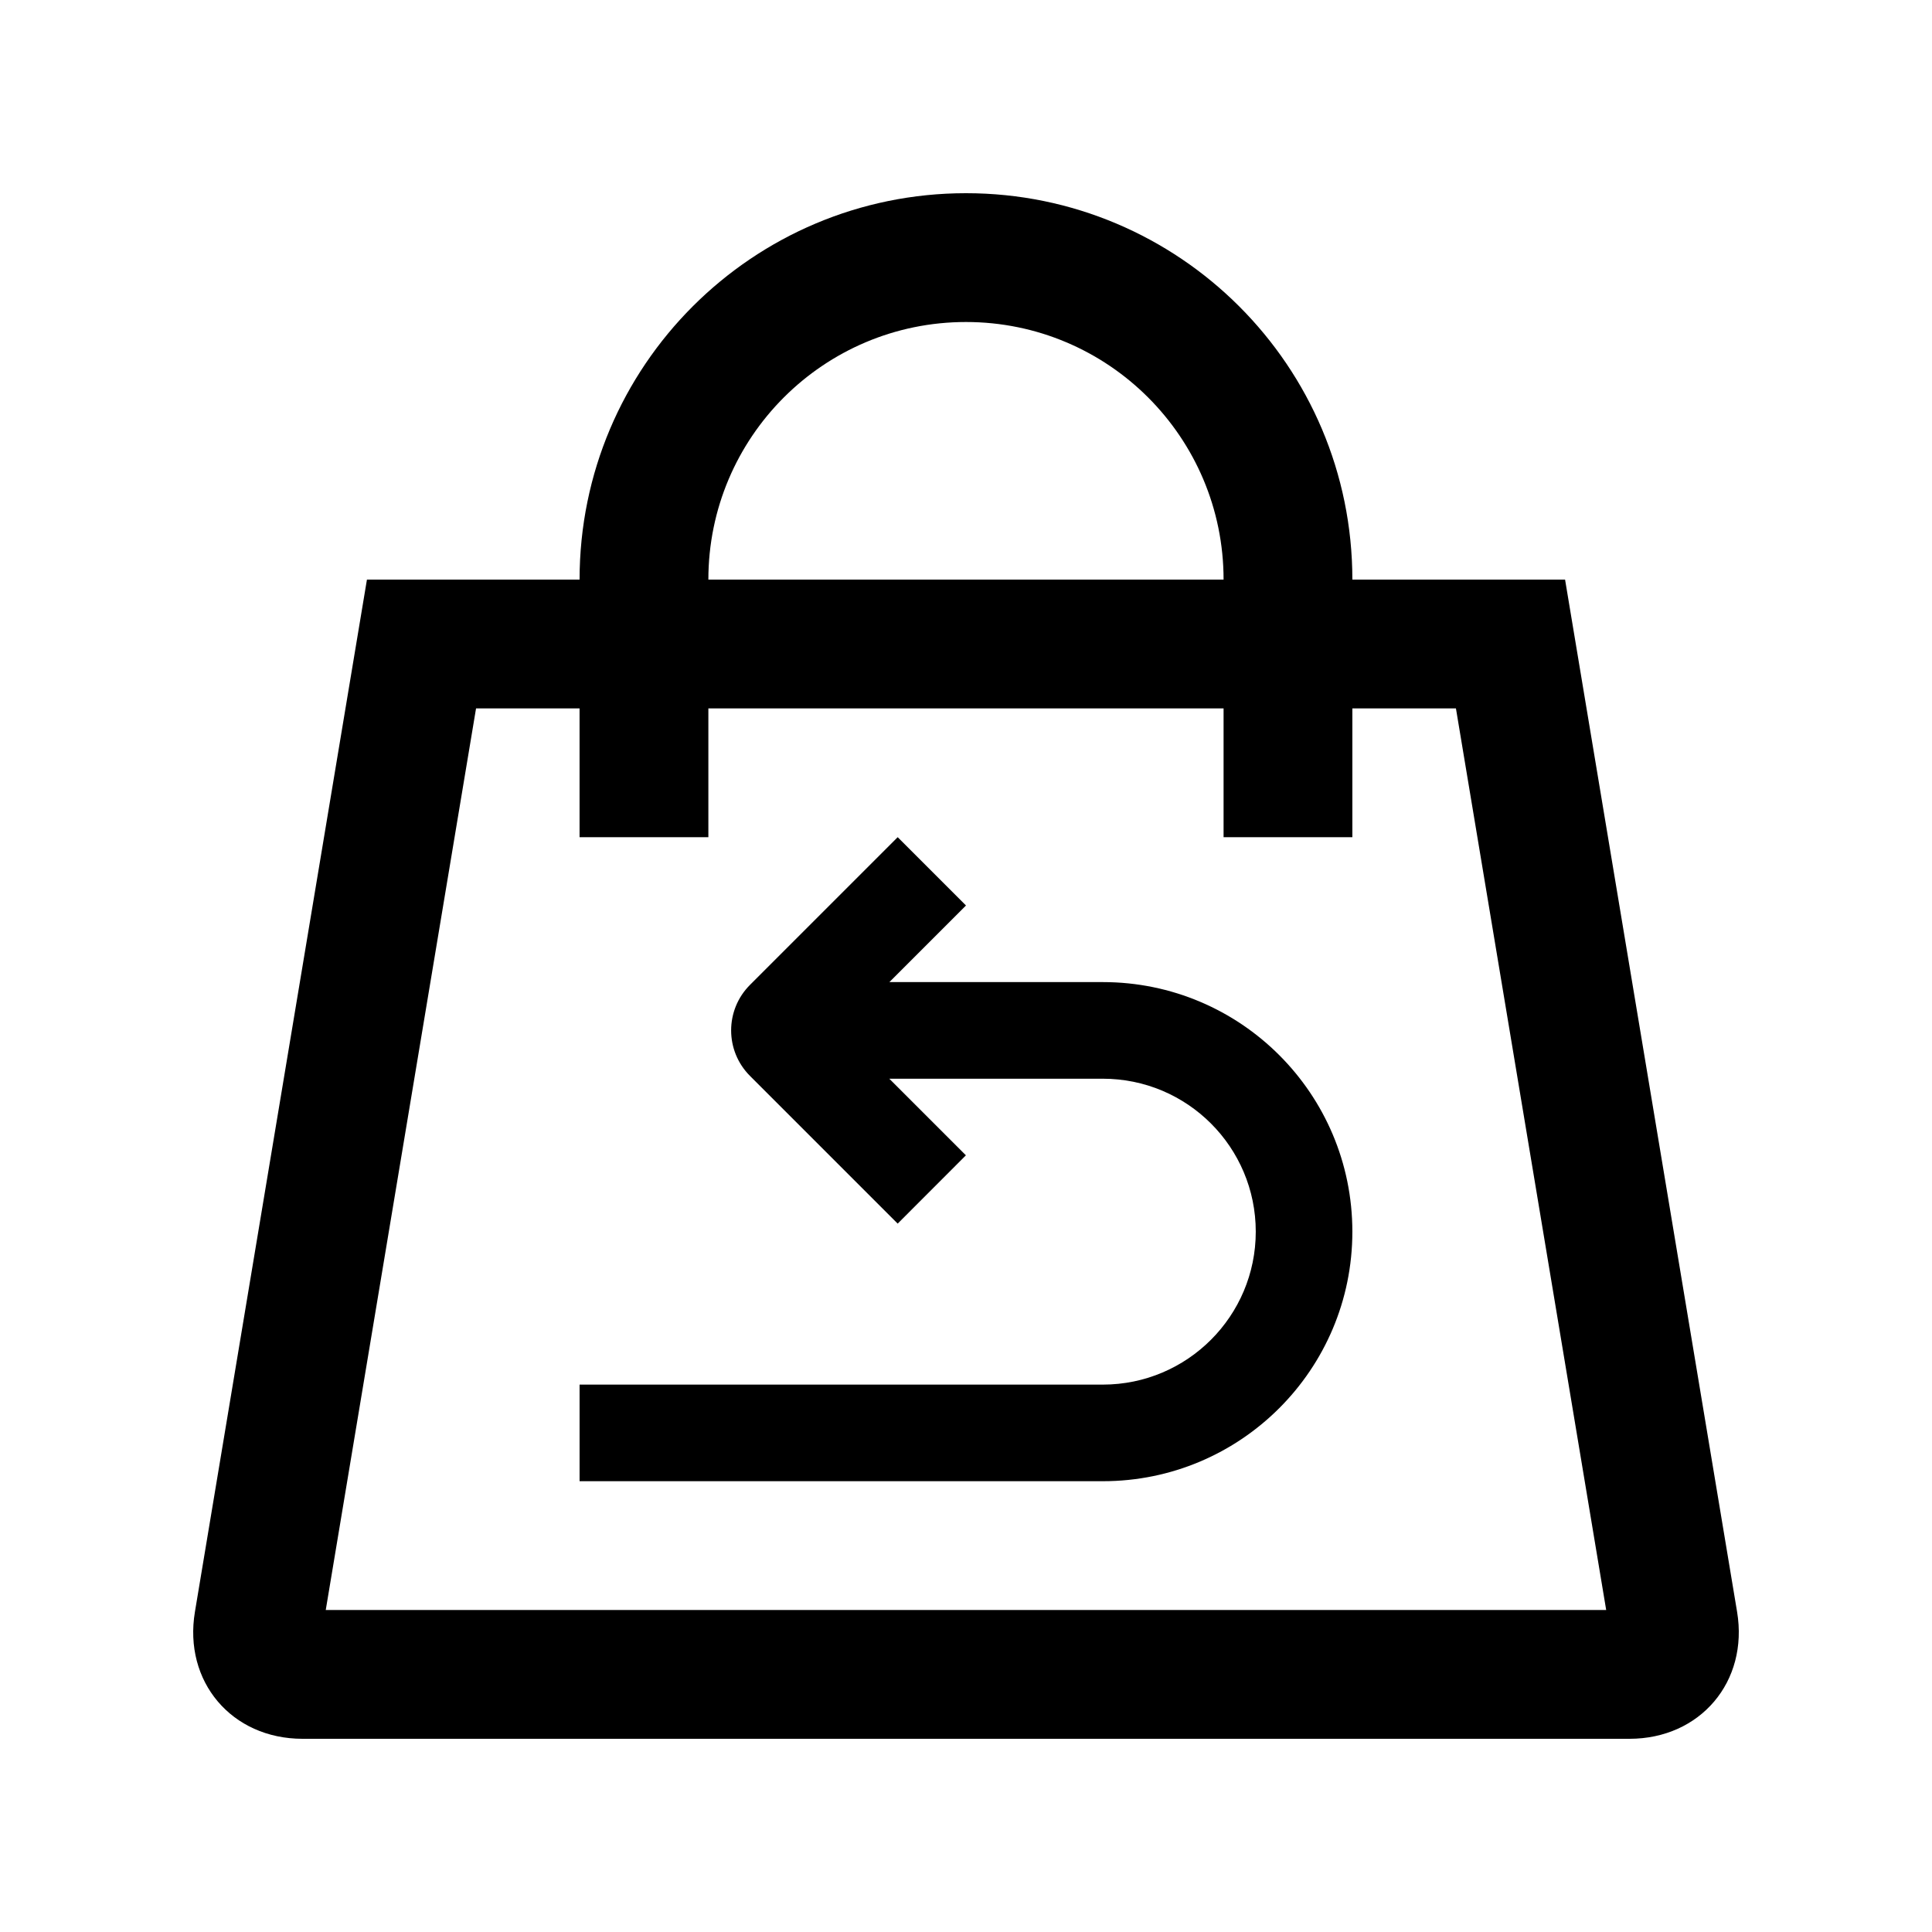
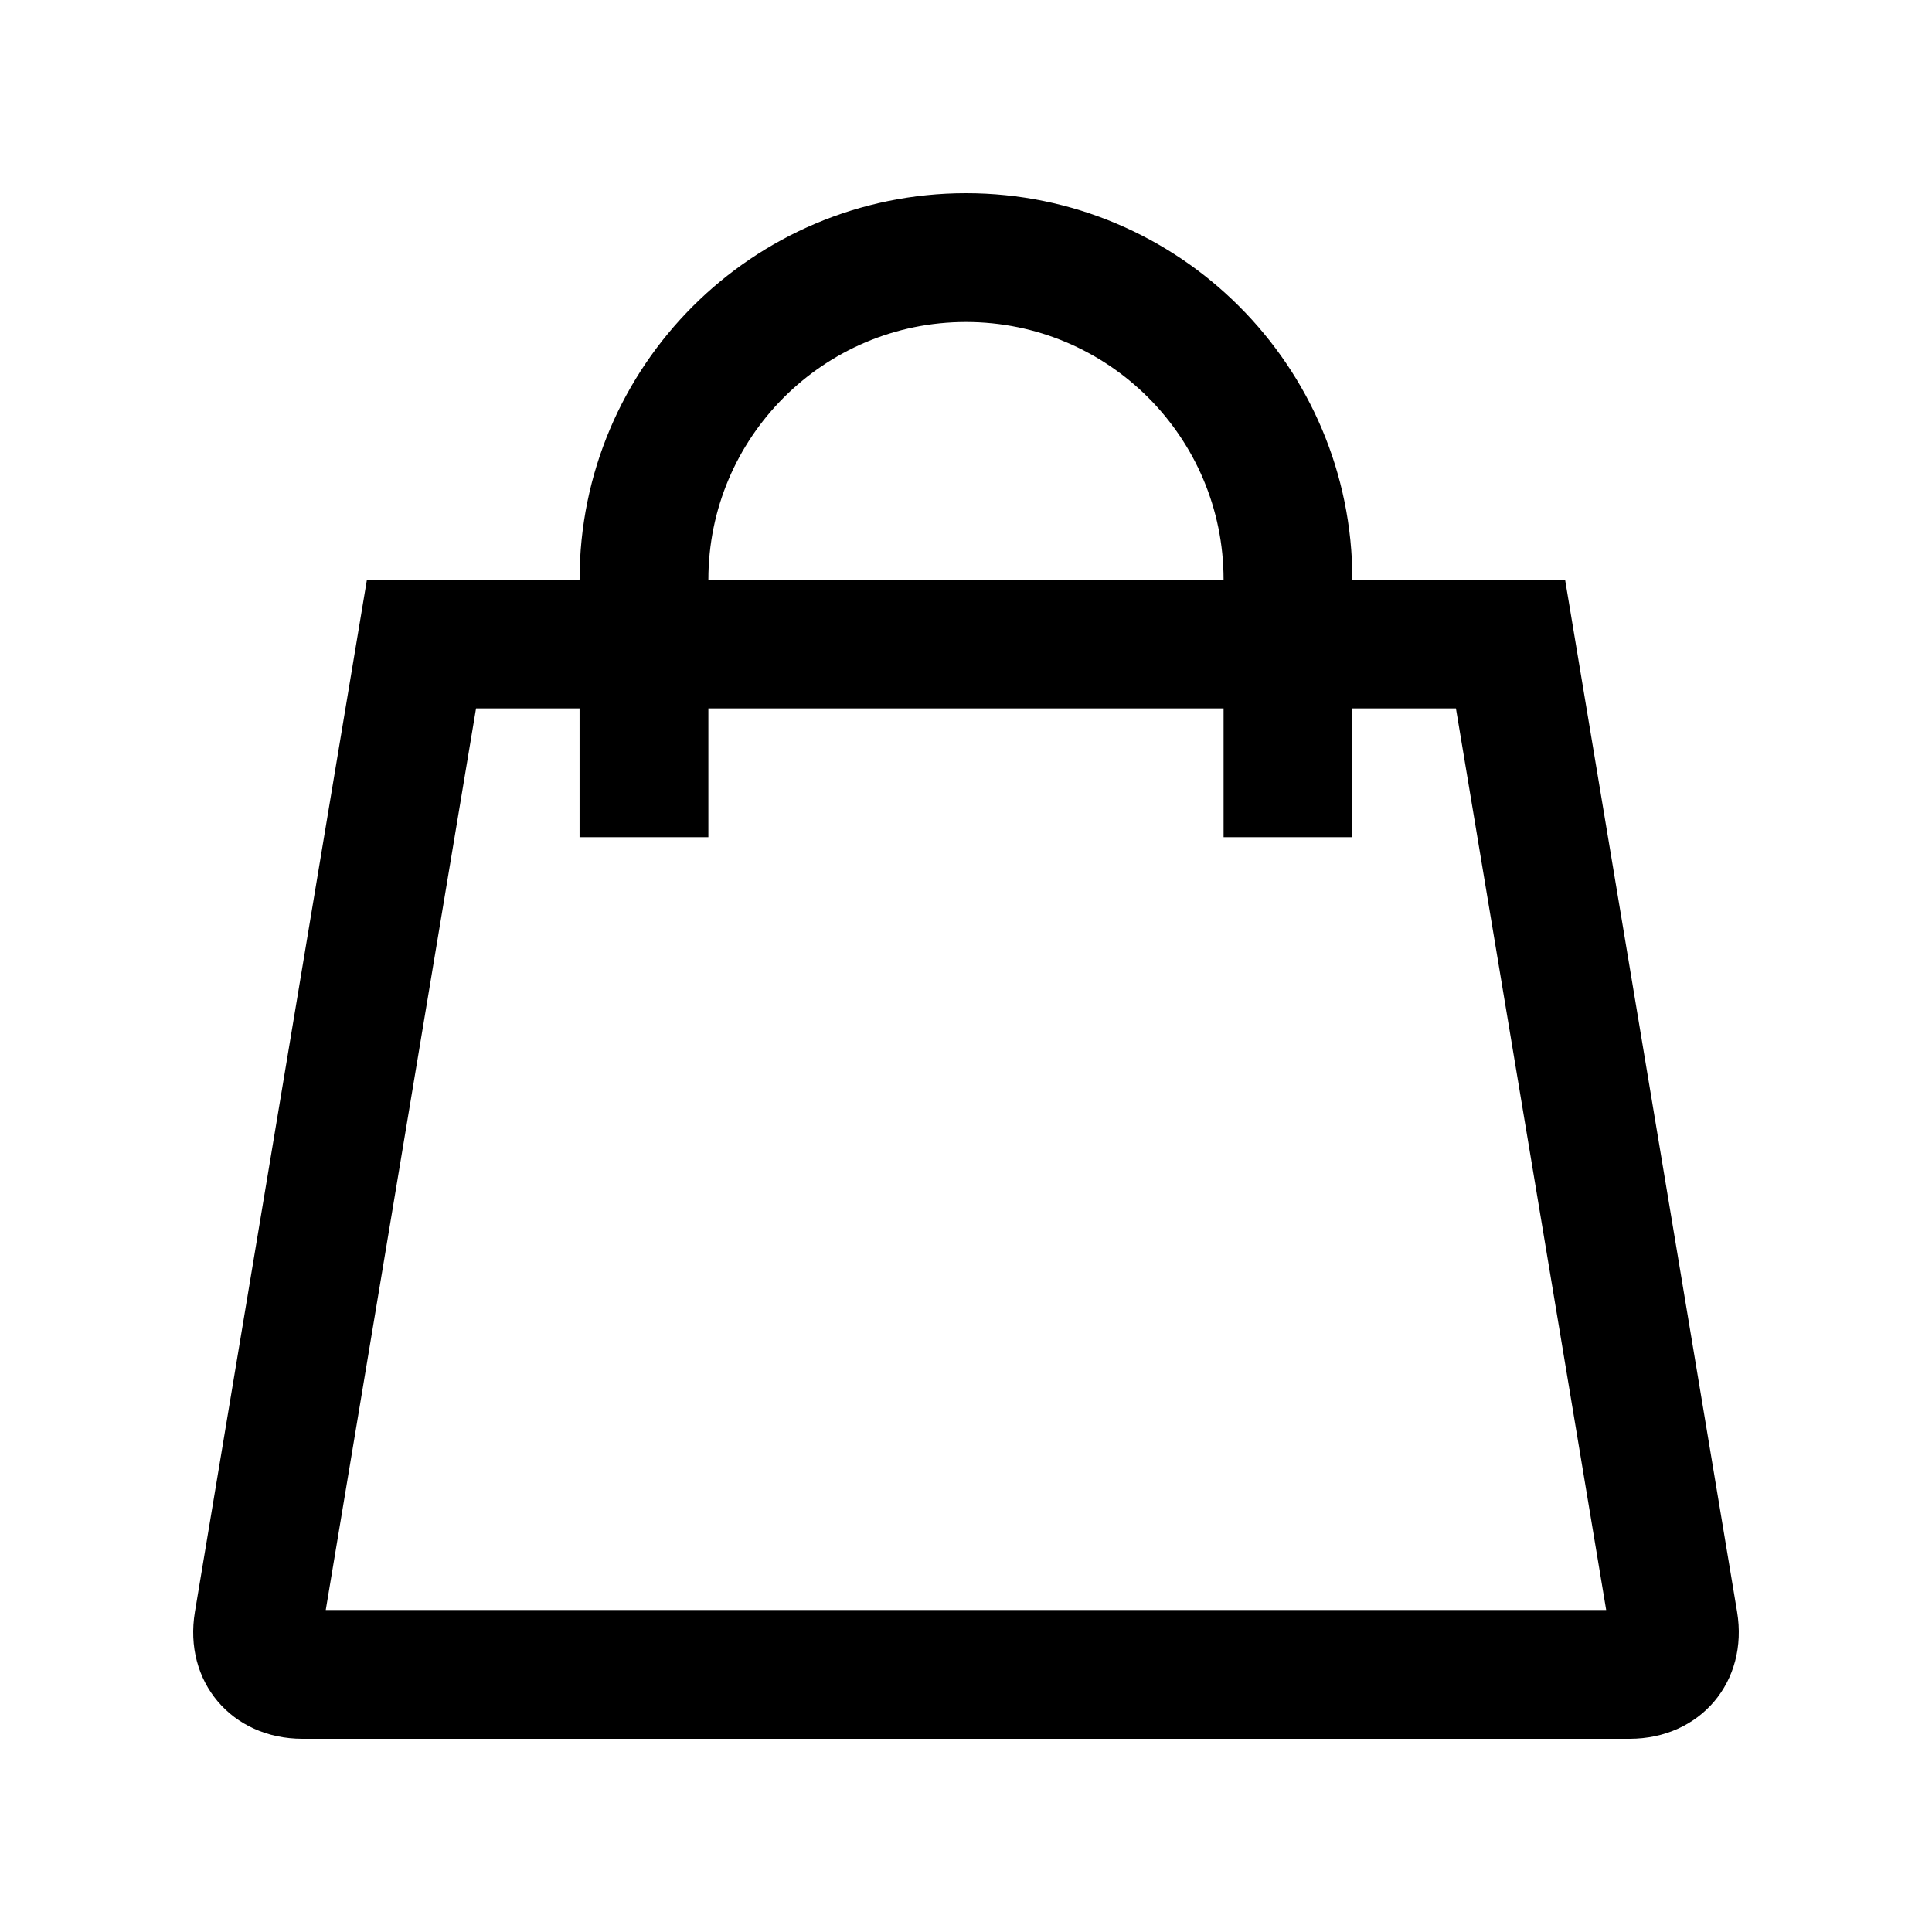
<svg xmlns="http://www.w3.org/2000/svg" version="1.0" id="Layer_1" x="0px" y="0px" width="100px" height="100px" viewBox="0 0 100 100" enable-background="new 0 0 100 100" xml:space="preserve">
  <path d="M89.911,83.425L81.008,30h-11.01C69.998,18.952,61.043,10,49.999,10c-11.045,0-20,8.951-20,19.999H18.993L10.09,83.425  C9.485,87.038,11.991,90,15.66,90h68.682C88.007,90,90.513,87.038,89.911,83.425z M49.999,16.667c7.362,0,13.333,5.97,13.333,13.333  H36.665C36.665,22.636,42.636,16.667,49.999,16.667z M16.861,83.333l7.779-46.666h5.358v6.666h6.667v-6.666h26.667v6.666h6.666  v-6.666h5.361l7.777,46.666H16.861z" />
-   <path d="M57.082,50.833H46.034l3.965-3.965l-3.535-3.535l-7.644,7.644c-1.302,1.302-1.302,3.411,0,4.713l7.644,7.644l3.531-3.535  l-3.965-3.965h11.052c4.371,0,7.916,3.542,7.916,7.917c0,4.368-3.545,7.916-7.916,7.916H29.999v5h27.083  c7.135,0,12.916-5.781,12.916-12.916C69.998,56.614,64.217,50.833,57.082,50.833z" />
</svg>